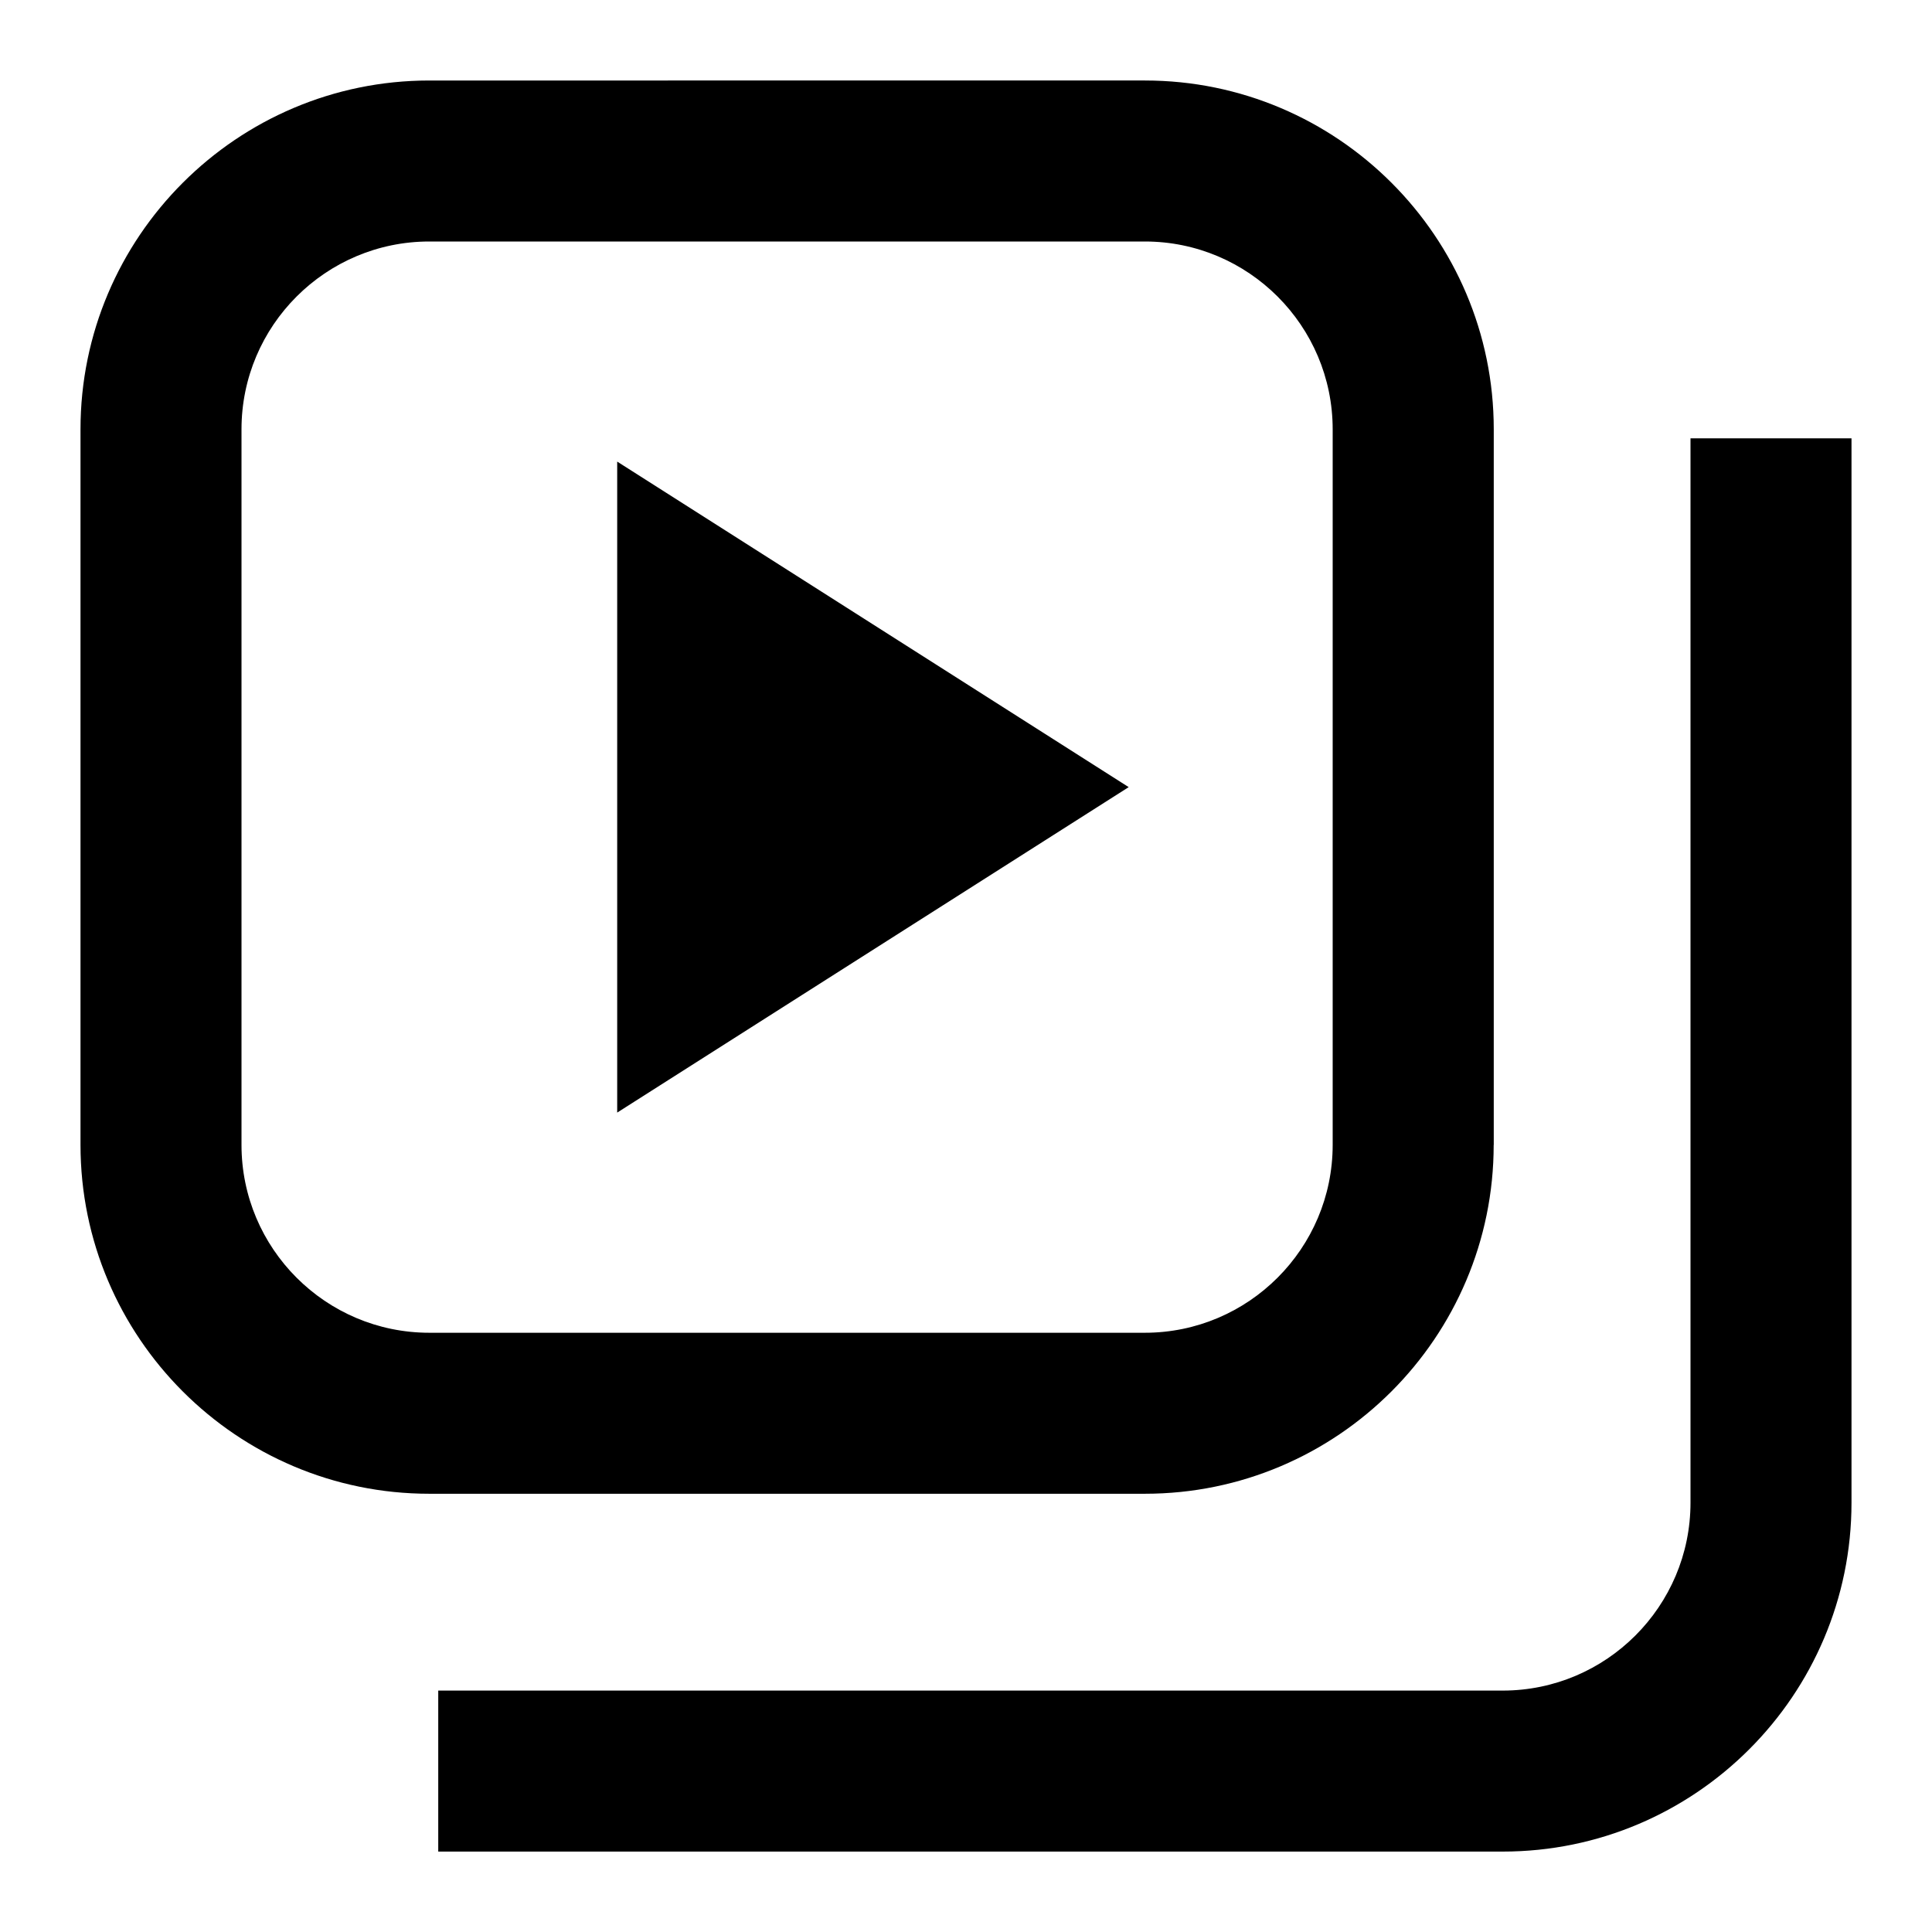
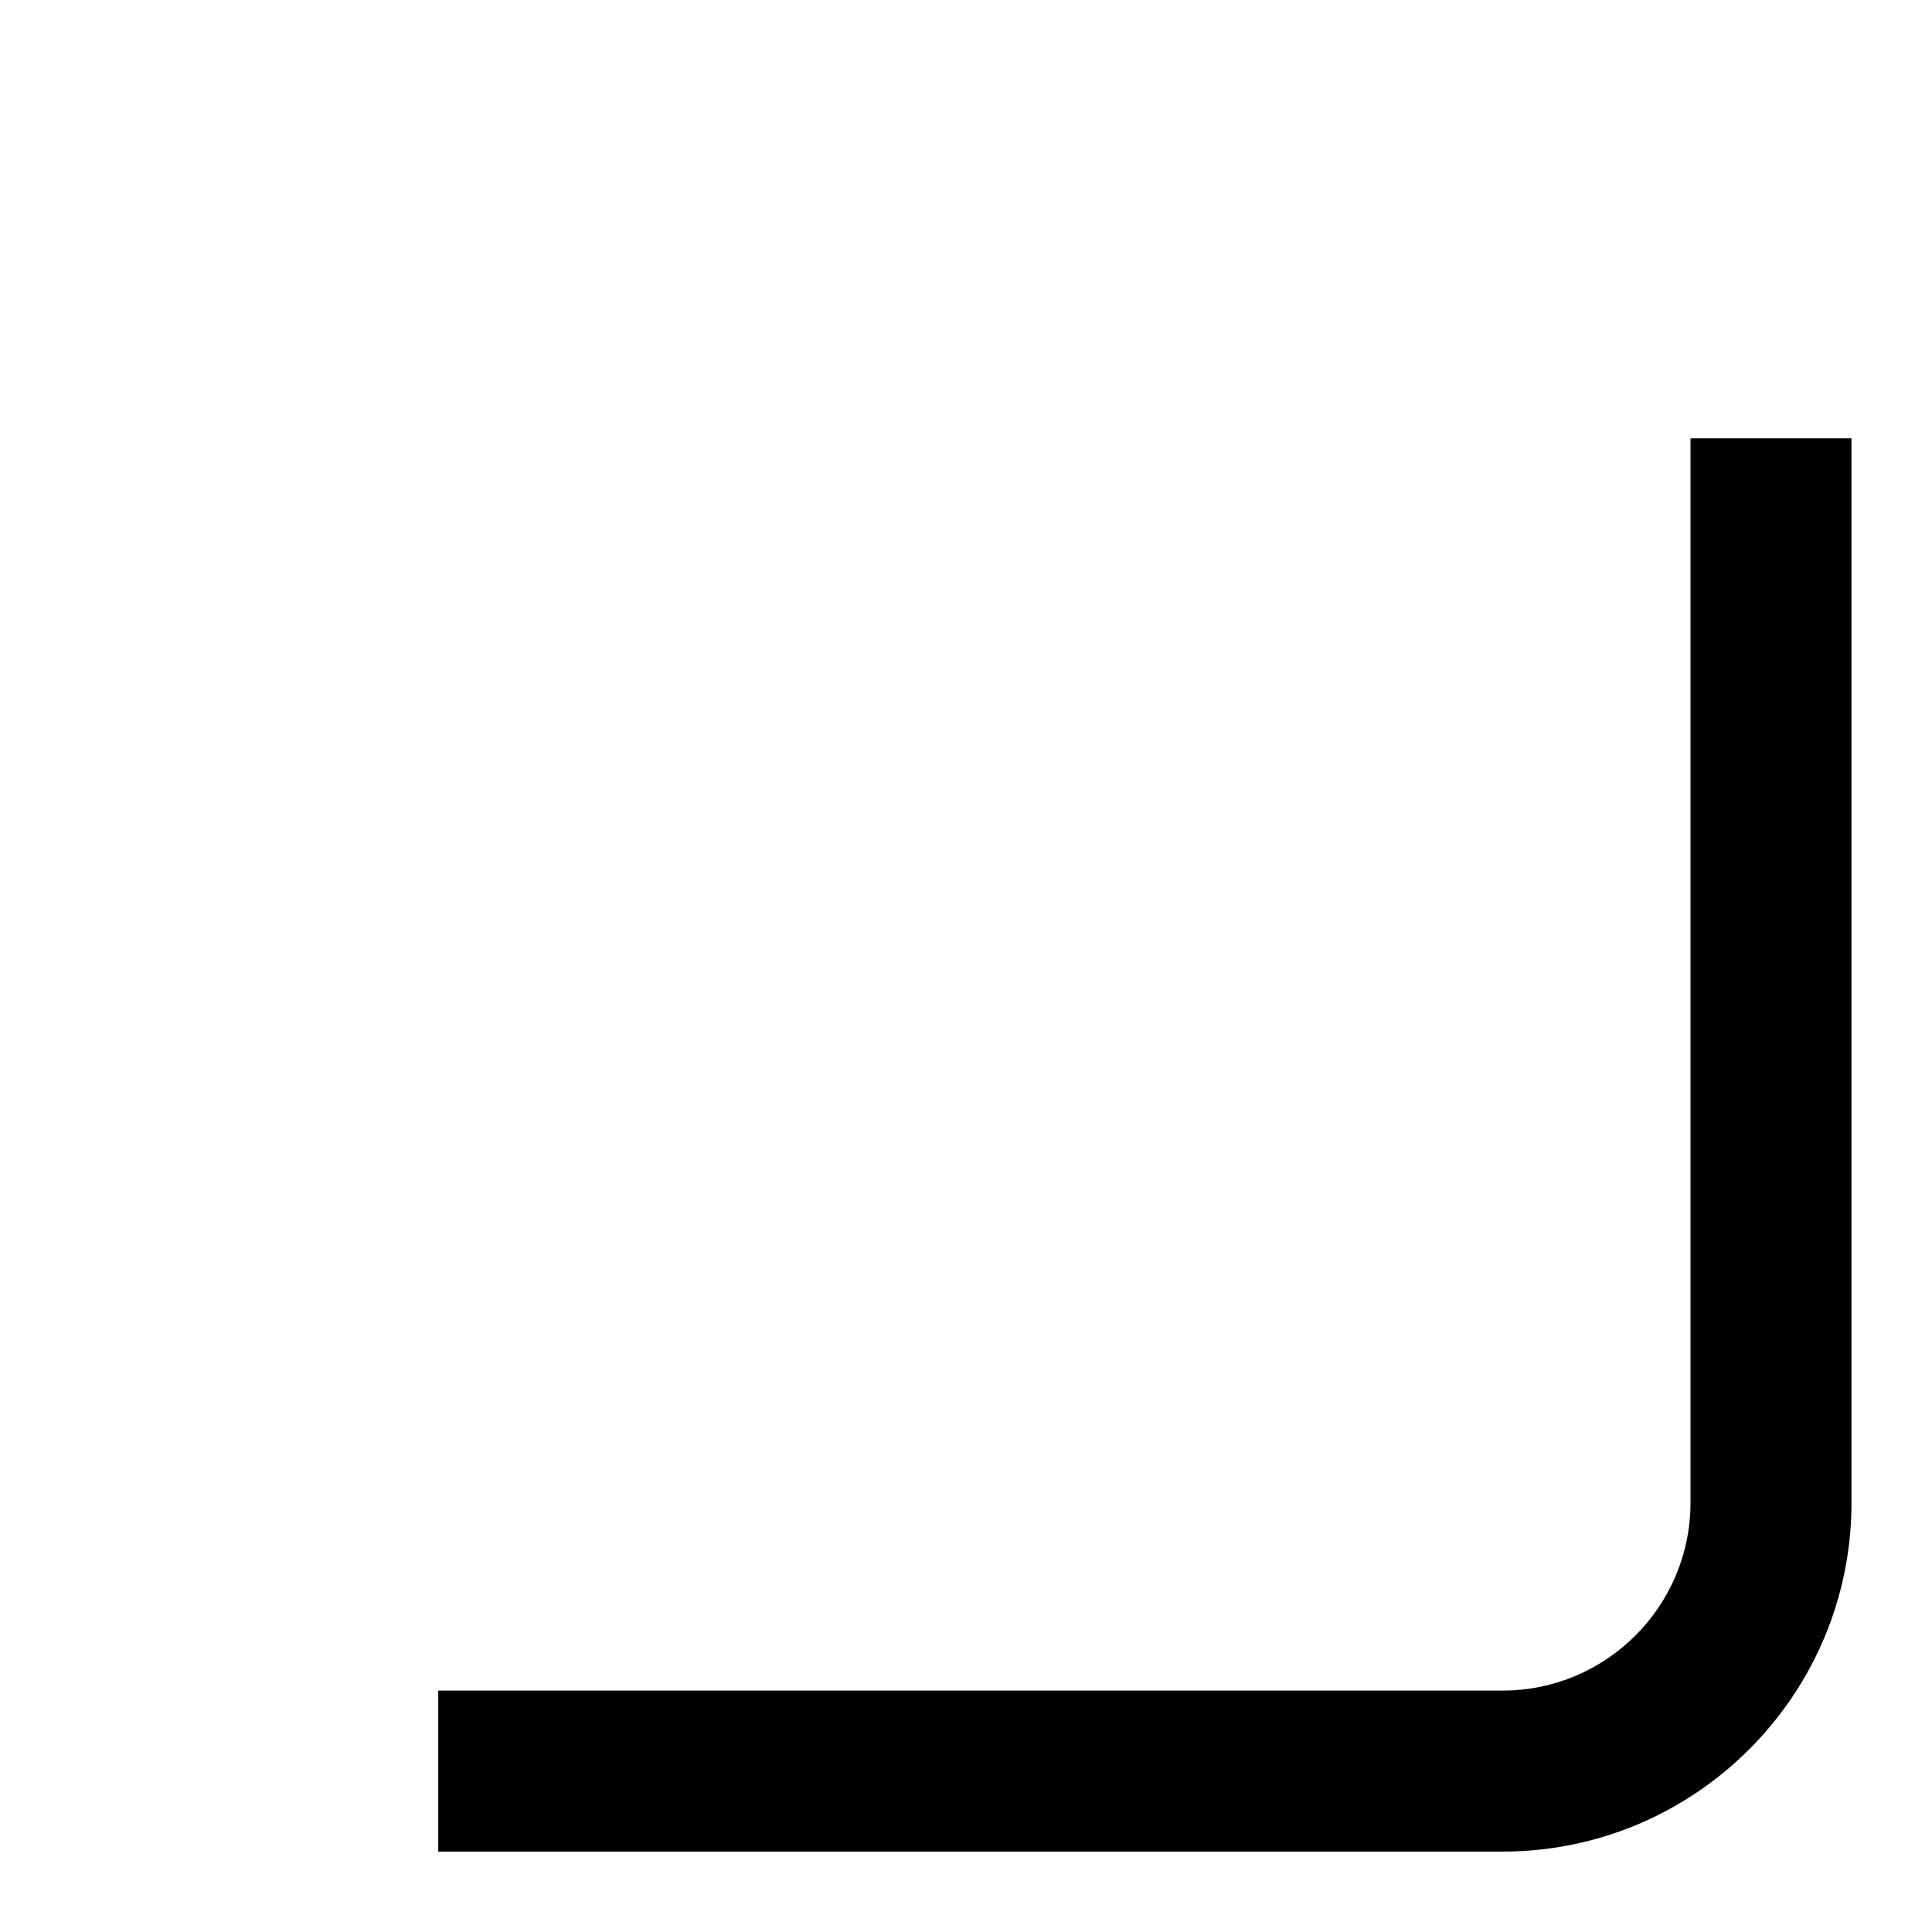
<svg xmlns="http://www.w3.org/2000/svg" id="Layer_1" version="1.1" viewBox="0 0 24 24">
-   <path d="M18.556,14.222V5.333c0-2.389-1.943-4.333-4.333-4.333H5.333C2.944,1,1,2.944,1,5.333v8.889c0,2.39,1.944,4.334,4.333,4.334h8.889c2.39,0,4.333-1.944,4.333-4.334ZM3,14.222V5.333c0-1.287,1.047-2.333,2.333-2.333h8.889c1.286,0,2.333,1.046,2.333,2.333v8.889c0,1.287-1.047,2.334-2.333,2.334H5.333c-1.287,0-2.333-1.047-2.333-2.334Z" />
  <path d="M21,5.445v13.222c0,1.287-1.047,2.334-2.333,2.334H5.444v2h13.223c2.39,0,4.333-1.944,4.333-4.334V5.445h-2Z" />
-   <polygon points="7.667 13.821 14.021 9.778 7.667 5.734 7.667 13.821" />
</svg>